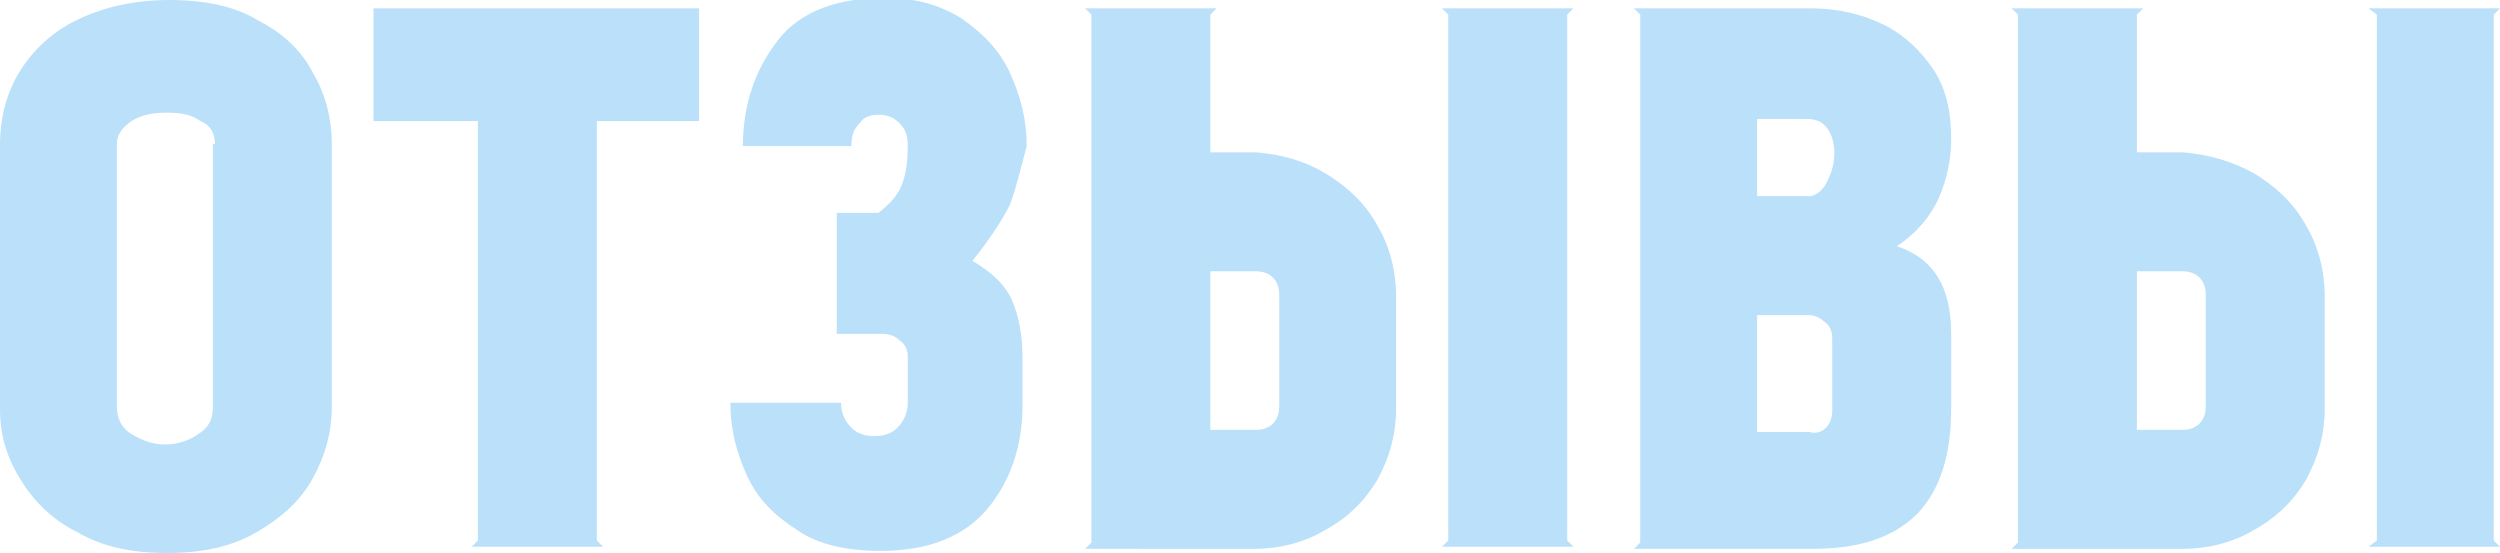
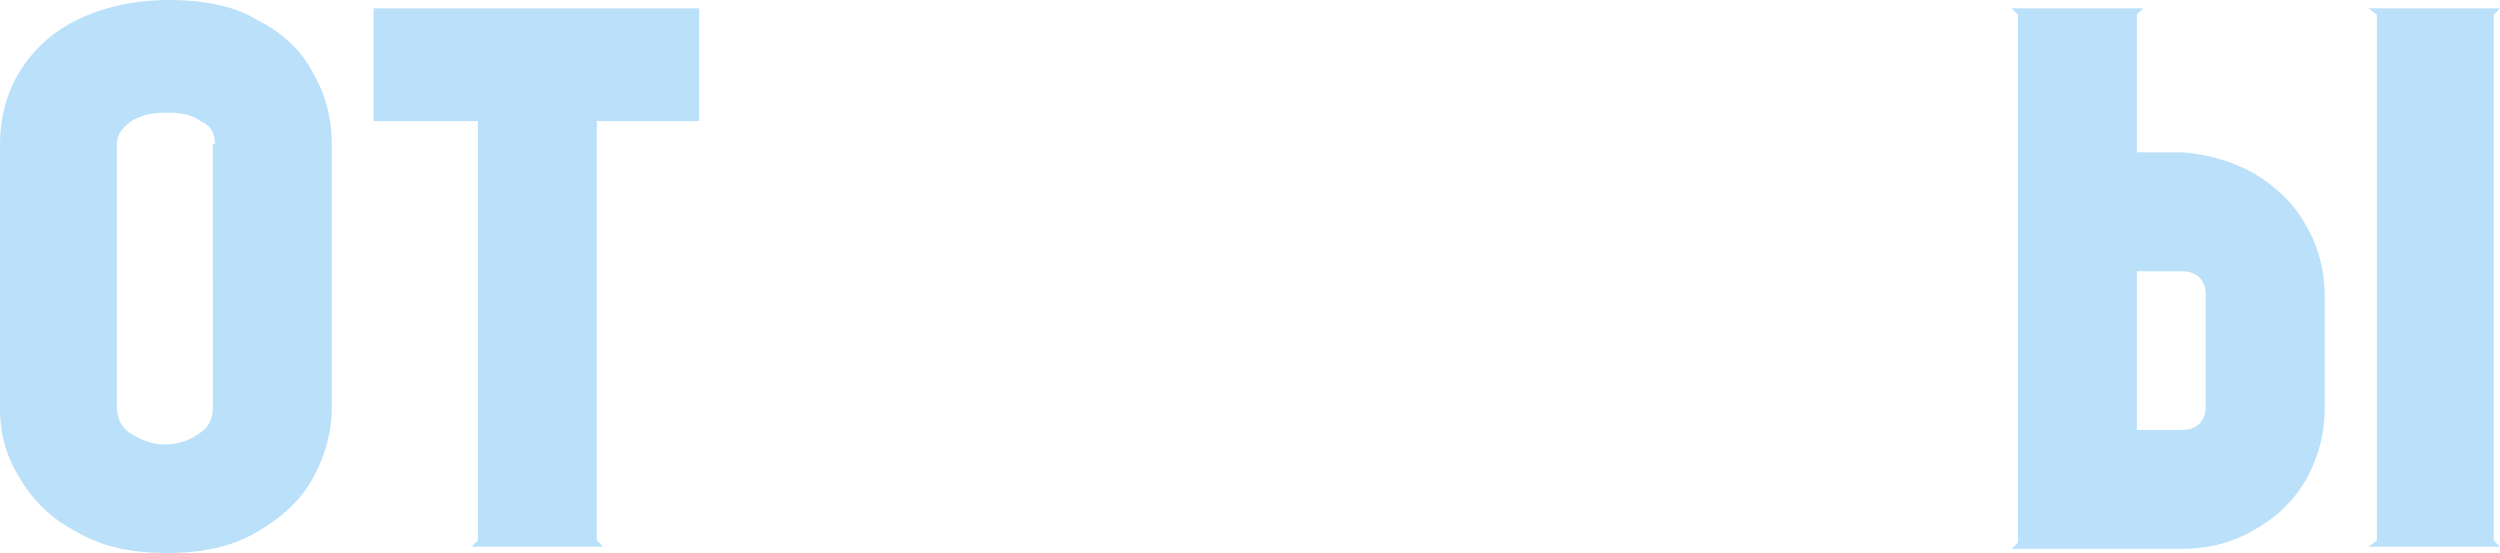
<svg xmlns="http://www.w3.org/2000/svg" id="Слой_1" x="0px" y="0px" viewBox="0 0 119.8 26.5" style="enable-background:new 0 0 119.8 26.5;" xml:space="preserve">
  <style type="text/css"> .st0{enable-background:new ;} .st1{fill:#BBE0FA;} </style>
  <g class="st0">
    <path class="st1" d="M12.4,1c1.2,0.6,2.1,1.5,2.6,2.5c0.6,1,0.9,2.2,0.9,3.4v12.6c0,1.2-0.3,2.3-0.9,3.4c-0.6,1.1-1.5,1.9-2.7,2.6 c-1.2,0.7-2.6,1-4.3,1c-1.7,0-3.1-0.3-4.3-1C2.5,24.9,1.6,24,1,23C0.3,21.9,0,20.8,0,19.6V6.9c0-1.2,0.3-2.4,0.9-3.4 c0.6-1,1.5-1.9,2.7-2.5c1.2-0.6,2.7-1,4.5-1C9.8,0,11.3,0.3,12.4,1z M10.3,6.9c0-0.5-0.2-0.9-0.7-1.1C9.2,5.5,8.7,5.4,8,5.4 c-0.7,0-1.2,0.1-1.7,0.4C5.9,6.1,5.6,6.4,5.6,6.9v12.6c0,0.5,0.2,1,0.7,1.3c0.5,0.3,1,0.5,1.6,0.5s1.2-0.2,1.6-0.5 c0.5-0.3,0.7-0.7,0.7-1.3V6.9z" />
    <path class="st1" d="M33.5,0.4v5.4h-4.9v20.1l0.3,0.3h-6.3l0.3-0.3V5.8h-5V0.4H33.5z" />
-     <path class="st1" d="M48.4,9.8c-0.4,0.8-1,1.7-1.8,2.7c1,0.6,1.6,1.2,1.9,1.9c0.3,0.7,0.5,1.6,0.5,2.8v2.2c0,2-0.6,3.7-1.7,5 s-2.8,2-5.1,2c-1.6,0-3-0.3-4-1c-1.1-0.7-1.9-1.5-2.4-2.6c-0.5-1.1-0.8-2.2-0.8-3.5h5.3c0,0.5,0.2,0.9,0.5,1.2s0.7,0.4,1.1,0.4 s0.8-0.1,1.1-0.4s0.5-0.7,0.5-1.2v-2.2c0-0.3-0.1-0.6-0.4-0.8c-0.2-0.2-0.5-0.3-0.8-0.3h-2.2v-5.8h2c0.5-0.4,0.9-0.8,1.1-1.3 c0.2-0.5,0.3-1.1,0.3-1.9c0-0.5-0.1-0.8-0.4-1.1c-0.3-0.3-0.6-0.4-1-0.4c-0.4,0-0.7,0.1-0.9,0.4c-0.3,0.3-0.4,0.6-0.4,1.1h-5.2 c0-2,0.6-3.7,1.7-5.1c1.1-1.4,2.9-2,5.1-2c1.4,0,2.6,0.3,3.7,1c1,0.7,1.8,1.5,2.3,2.6c0.5,1.1,0.8,2.2,0.8,3.5 C48.9,8.1,48.7,9,48.4,9.8z" />
-     <path class="st1" d="M63.5,8.3c1,0.6,1.9,1.4,2.5,2.5c0.6,1,0.9,2.2,0.9,3.4v5.4c0,1.2-0.3,2.3-0.9,3.4c-0.6,1-1.4,1.8-2.5,2.4 c-1,0.6-2.2,0.9-3.4,0.9H52l0.3-0.3V0.7L52,0.4h6.3l-0.3,0.3v6.6h2.2C61.4,7.4,62.5,7.7,63.5,8.3z M61.3,14.1 c0-0.3-0.1-0.6-0.3-0.8c-0.2-0.2-0.5-0.3-0.8-0.3h-2.2v7.6h2.2c0.3,0,0.6-0.1,0.8-0.3c0.2-0.2,0.3-0.5,0.3-0.8V14.1z M75.1,25.9 l0.3,0.3h-6.3l0.3-0.3V0.7l-0.3-0.3h6.3l-0.3,0.3V25.9z" />
-     <path class="st1" d="M90.3,1.2c1,0.5,1.8,1.3,2.4,2.2c0.6,1,0.8,2,0.8,3.3c0,0.9-0.2,1.9-0.6,2.8c-0.4,0.9-1.1,1.7-2,2.3 c1.8,0.6,2.6,2,2.6,4.2v3.5c0,2.3-0.5,3.9-1.6,5.1c-1.1,1.1-2.7,1.7-5,1.7h-8.6l0.3-0.3V0.7l-0.3-0.3h8.5 C88.1,0.4,89.3,0.7,90.3,1.2z M84.2,9.4h2.6c0.3-0.1,0.6-0.3,0.8-0.8c0.2-0.4,0.3-0.8,0.3-1.3c0-0.4-0.1-0.8-0.3-1.1 c-0.2-0.3-0.5-0.5-1-0.5h-2.4V9.4z M87.5,20.5c0.2-0.2,0.3-0.5,0.3-0.8v-3.5c0-0.3-0.1-0.6-0.4-0.8c-0.2-0.2-0.5-0.3-0.7-0.3h-2.5 v5.6h2.5C87,20.8,87.3,20.7,87.5,20.5z" />
-     <path class="st1" d="M108,8.3c1,0.6,1.9,1.4,2.5,2.5c0.6,1,0.9,2.2,0.9,3.4v5.4c0,1.2-0.3,2.3-0.9,3.4c-0.6,1-1.4,1.8-2.5,2.4 c-1,0.6-2.2,0.9-3.4,0.9h-8.2l0.3-0.3V0.7l-0.3-0.3h6.3l-0.3,0.3v6.6h2.2C105.8,7.4,106.9,7.7,108,8.3z M105.7,14.1 c0-0.3-0.1-0.6-0.3-0.8c-0.2-0.2-0.5-0.3-0.8-0.3h-2.2v7.6h2.2c0.3,0,0.6-0.1,0.8-0.3c0.2-0.2,0.3-0.5,0.3-0.8V14.1z M119.5,25.9 l0.3,0.3h-6.3l0.4-0.3V0.7l-0.4-0.3h6.3l-0.3,0.3V25.9z" />
+     <path class="st1" d="M108,8.3c1,0.6,1.9,1.4,2.5,2.5c0.6,1,0.9,2.2,0.9,3.4v5.4c0,1.2-0.3,2.3-0.9,3.4c-0.6,1-1.4,1.8-2.5,2.4 c-1,0.6-2.2,0.9-3.4,0.9h-8.2l0.3-0.3V0.7l-0.3-0.3h6.3l-0.3,0.3v6.6h2.2C105.8,7.4,106.9,7.7,108,8.3z M105.7,14.1 c0-0.3-0.1-0.6-0.3-0.8c-0.2-0.2-0.5-0.3-0.8-0.3h-2.2v7.6h2.2c0.3,0,0.6-0.1,0.8-0.3c0.2-0.2,0.3-0.5,0.3-0.8V14.1z M119.5,25.9 l0.3,0.3h-6.3l0.4-0.3V0.7l-0.4-0.3h6.3l-0.3,0.3V25.9" />
  </g>
</svg>